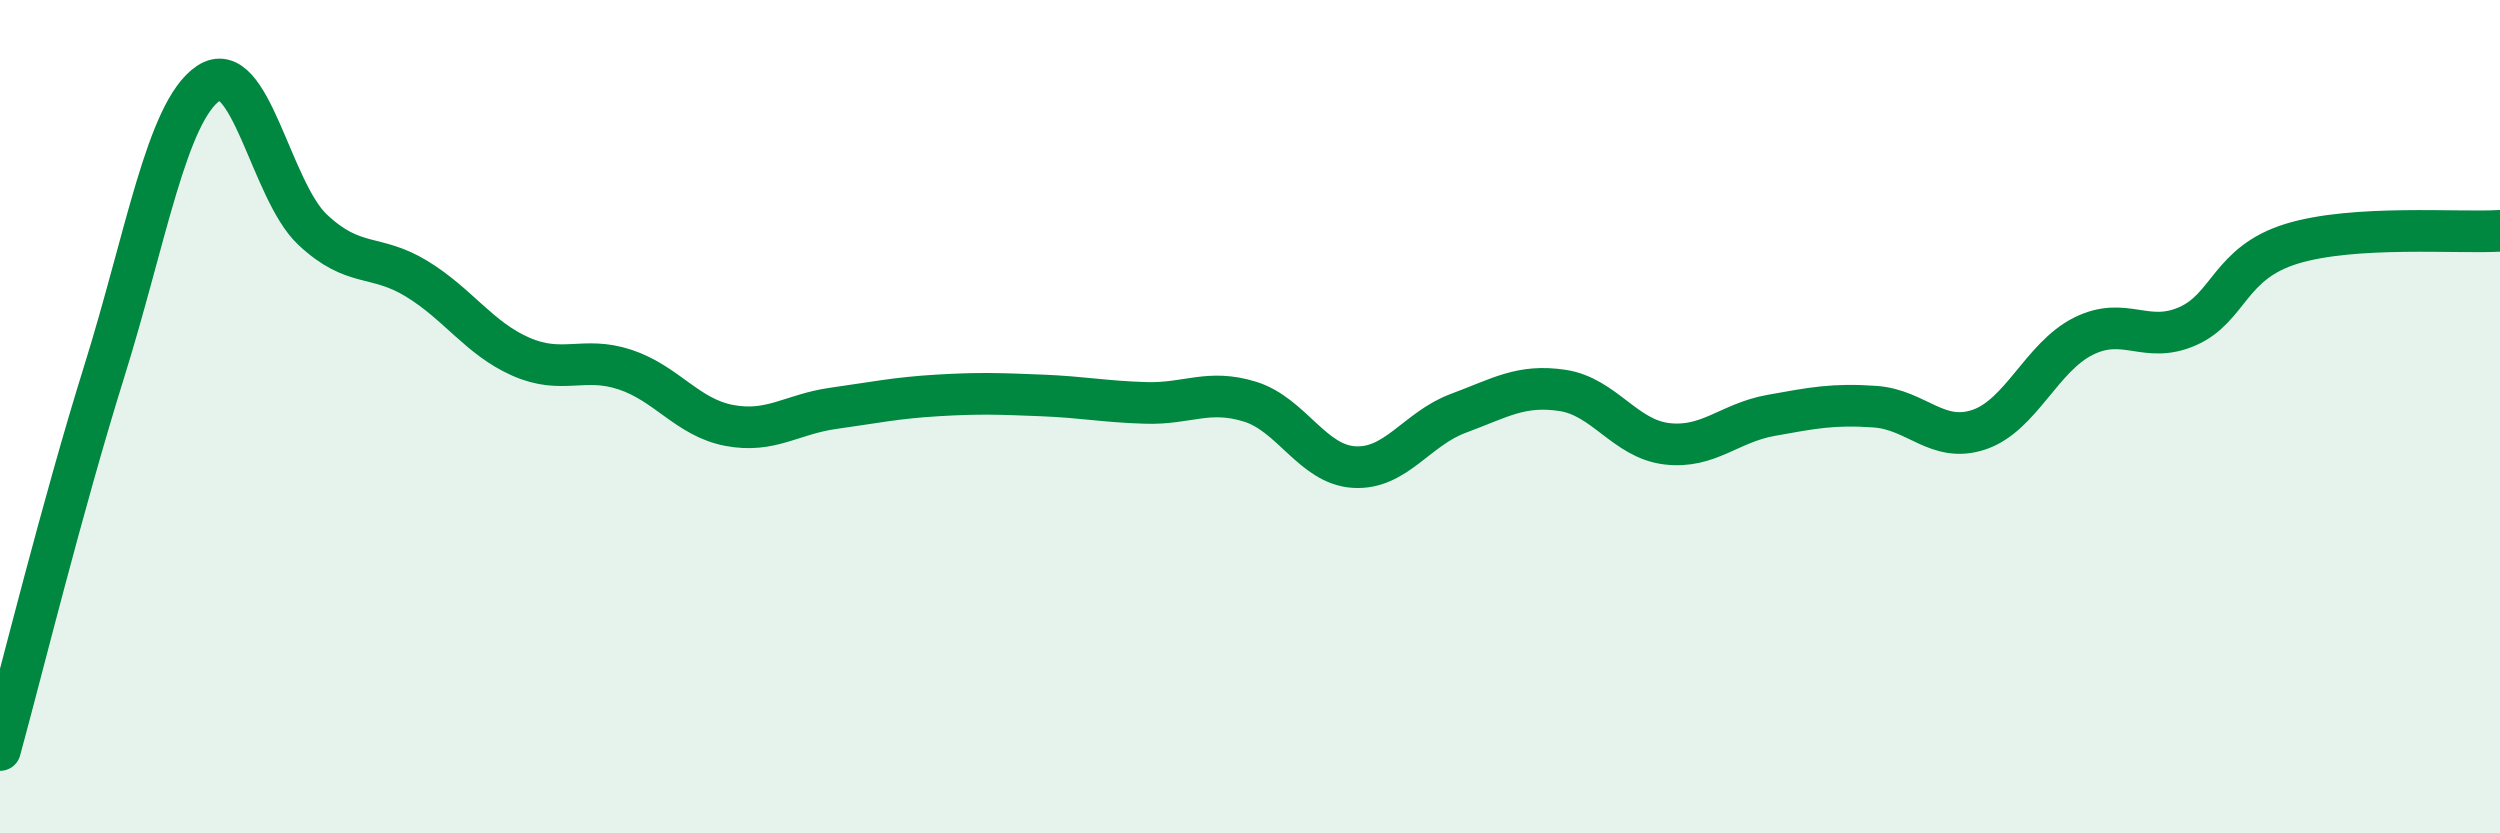
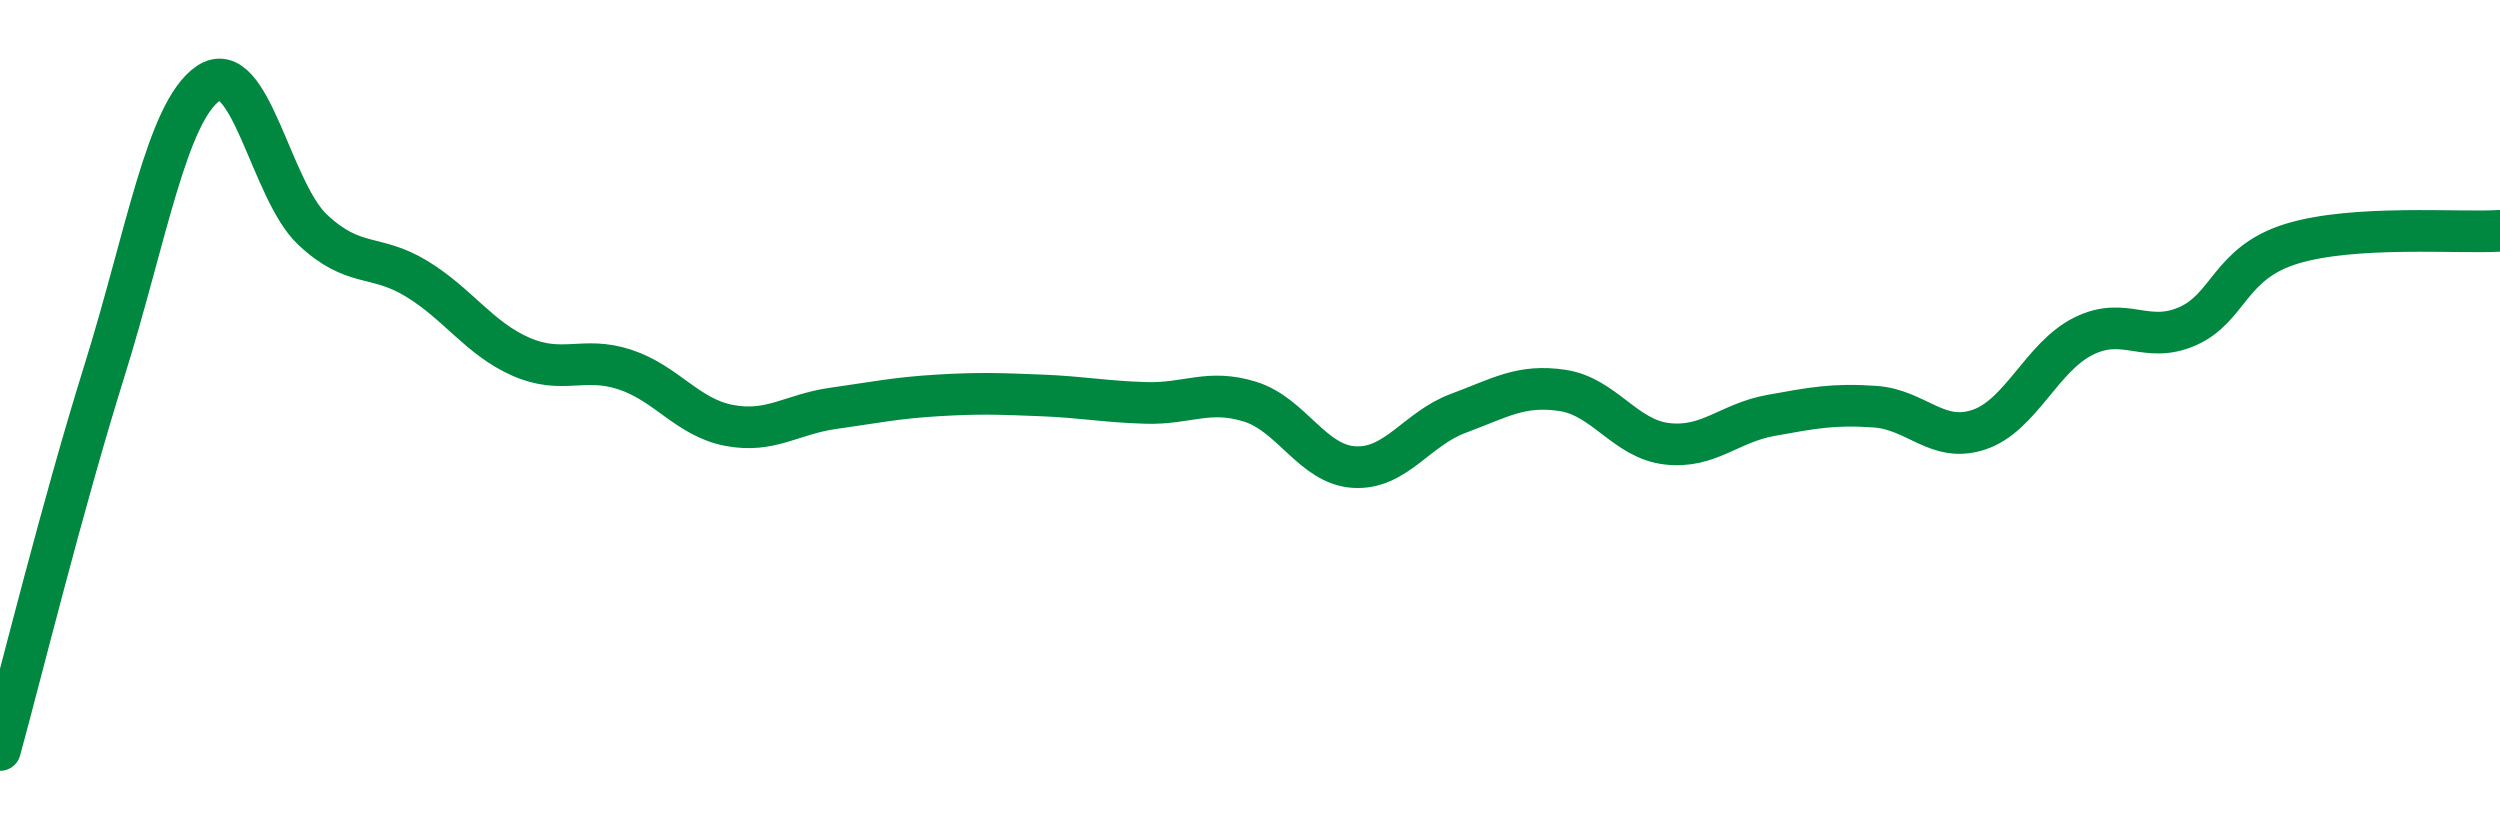
<svg xmlns="http://www.w3.org/2000/svg" width="60" height="20" viewBox="0 0 60 20">
-   <path d="M 0,18 C 0.5,16.18 1.5,12.12 2.5,8.92 C 3.5,5.72 4,2.68 5,2 C 6,1.32 6.5,4.57 7.5,5.51 C 8.5,6.45 9,6.08 10,6.69 C 11,7.3 11.5,8.12 12.5,8.56 C 13.5,9 14,8.54 15,8.87 C 16,9.2 16.5,10.02 17.5,10.21 C 18.5,10.4 19,9.94 20,9.8 C 21,9.66 21.5,9.55 22.5,9.49 C 23.5,9.43 24,9.45 25,9.49 C 26,9.53 26.5,9.64 27.5,9.67 C 28.5,9.7 29,9.33 30,9.64 C 31,9.95 31.5,11.15 32.5,11.21 C 33.5,11.27 34,10.29 35,9.92 C 36,9.55 36.5,9.22 37.5,9.37 C 38.5,9.52 39,10.53 40,10.65 C 41,10.77 41.5,10.15 42.5,9.97 C 43.5,9.79 44,9.69 45,9.76 C 46,9.83 46.5,10.65 47.5,10.31 C 48.5,9.97 49,8.57 50,8.07 C 51,7.57 51.5,8.27 52.5,7.83 C 53.5,7.39 53.5,6.31 55,5.85 C 56.5,5.39 59,5.6 60,5.54L60 20L0 20Z" fill="#008740" opacity="0.1" stroke-linecap="round" stroke-linejoin="round" />
  <path d="M 0,18 C 0.5,16.18 1.5,12.12 2.5,8.92 C 3.5,5.72 4,2.68 5,2 C 6,1.32 6.5,4.57 7.5,5.51 C 8.5,6.45 9,6.08 10,6.69 C 11,7.3 11.5,8.12 12.5,8.56 C 13.5,9 14,8.54 15,8.87 C 16,9.2 16.5,10.02 17.5,10.21 C 18.5,10.4 19,9.94 20,9.8 C 21,9.66 21.5,9.55 22.5,9.49 C 23.5,9.43 24,9.45 25,9.49 C 26,9.53 26.5,9.64 27.5,9.67 C 28.5,9.7 29,9.33 30,9.64 C 31,9.95 31.5,11.15 32.5,11.21 C 33.5,11.27 34,10.29 35,9.92 C 36,9.55 36.5,9.22 37.5,9.37 C 38.5,9.52 39,10.53 40,10.65 C 41,10.77 41.5,10.15 42.5,9.97 C 43.5,9.79 44,9.69 45,9.76 C 46,9.83 46.5,10.65 47.5,10.31 C 48.5,9.97 49,8.57 50,8.07 C 51,7.57 51.5,8.27 52.5,7.83 C 53.5,7.39 53.5,6.31 55,5.85 C 56.5,5.39 59,5.6 60,5.54" stroke="#008740" stroke-width="1" fill="none" stroke-linecap="round" stroke-linejoin="round" />
</svg>